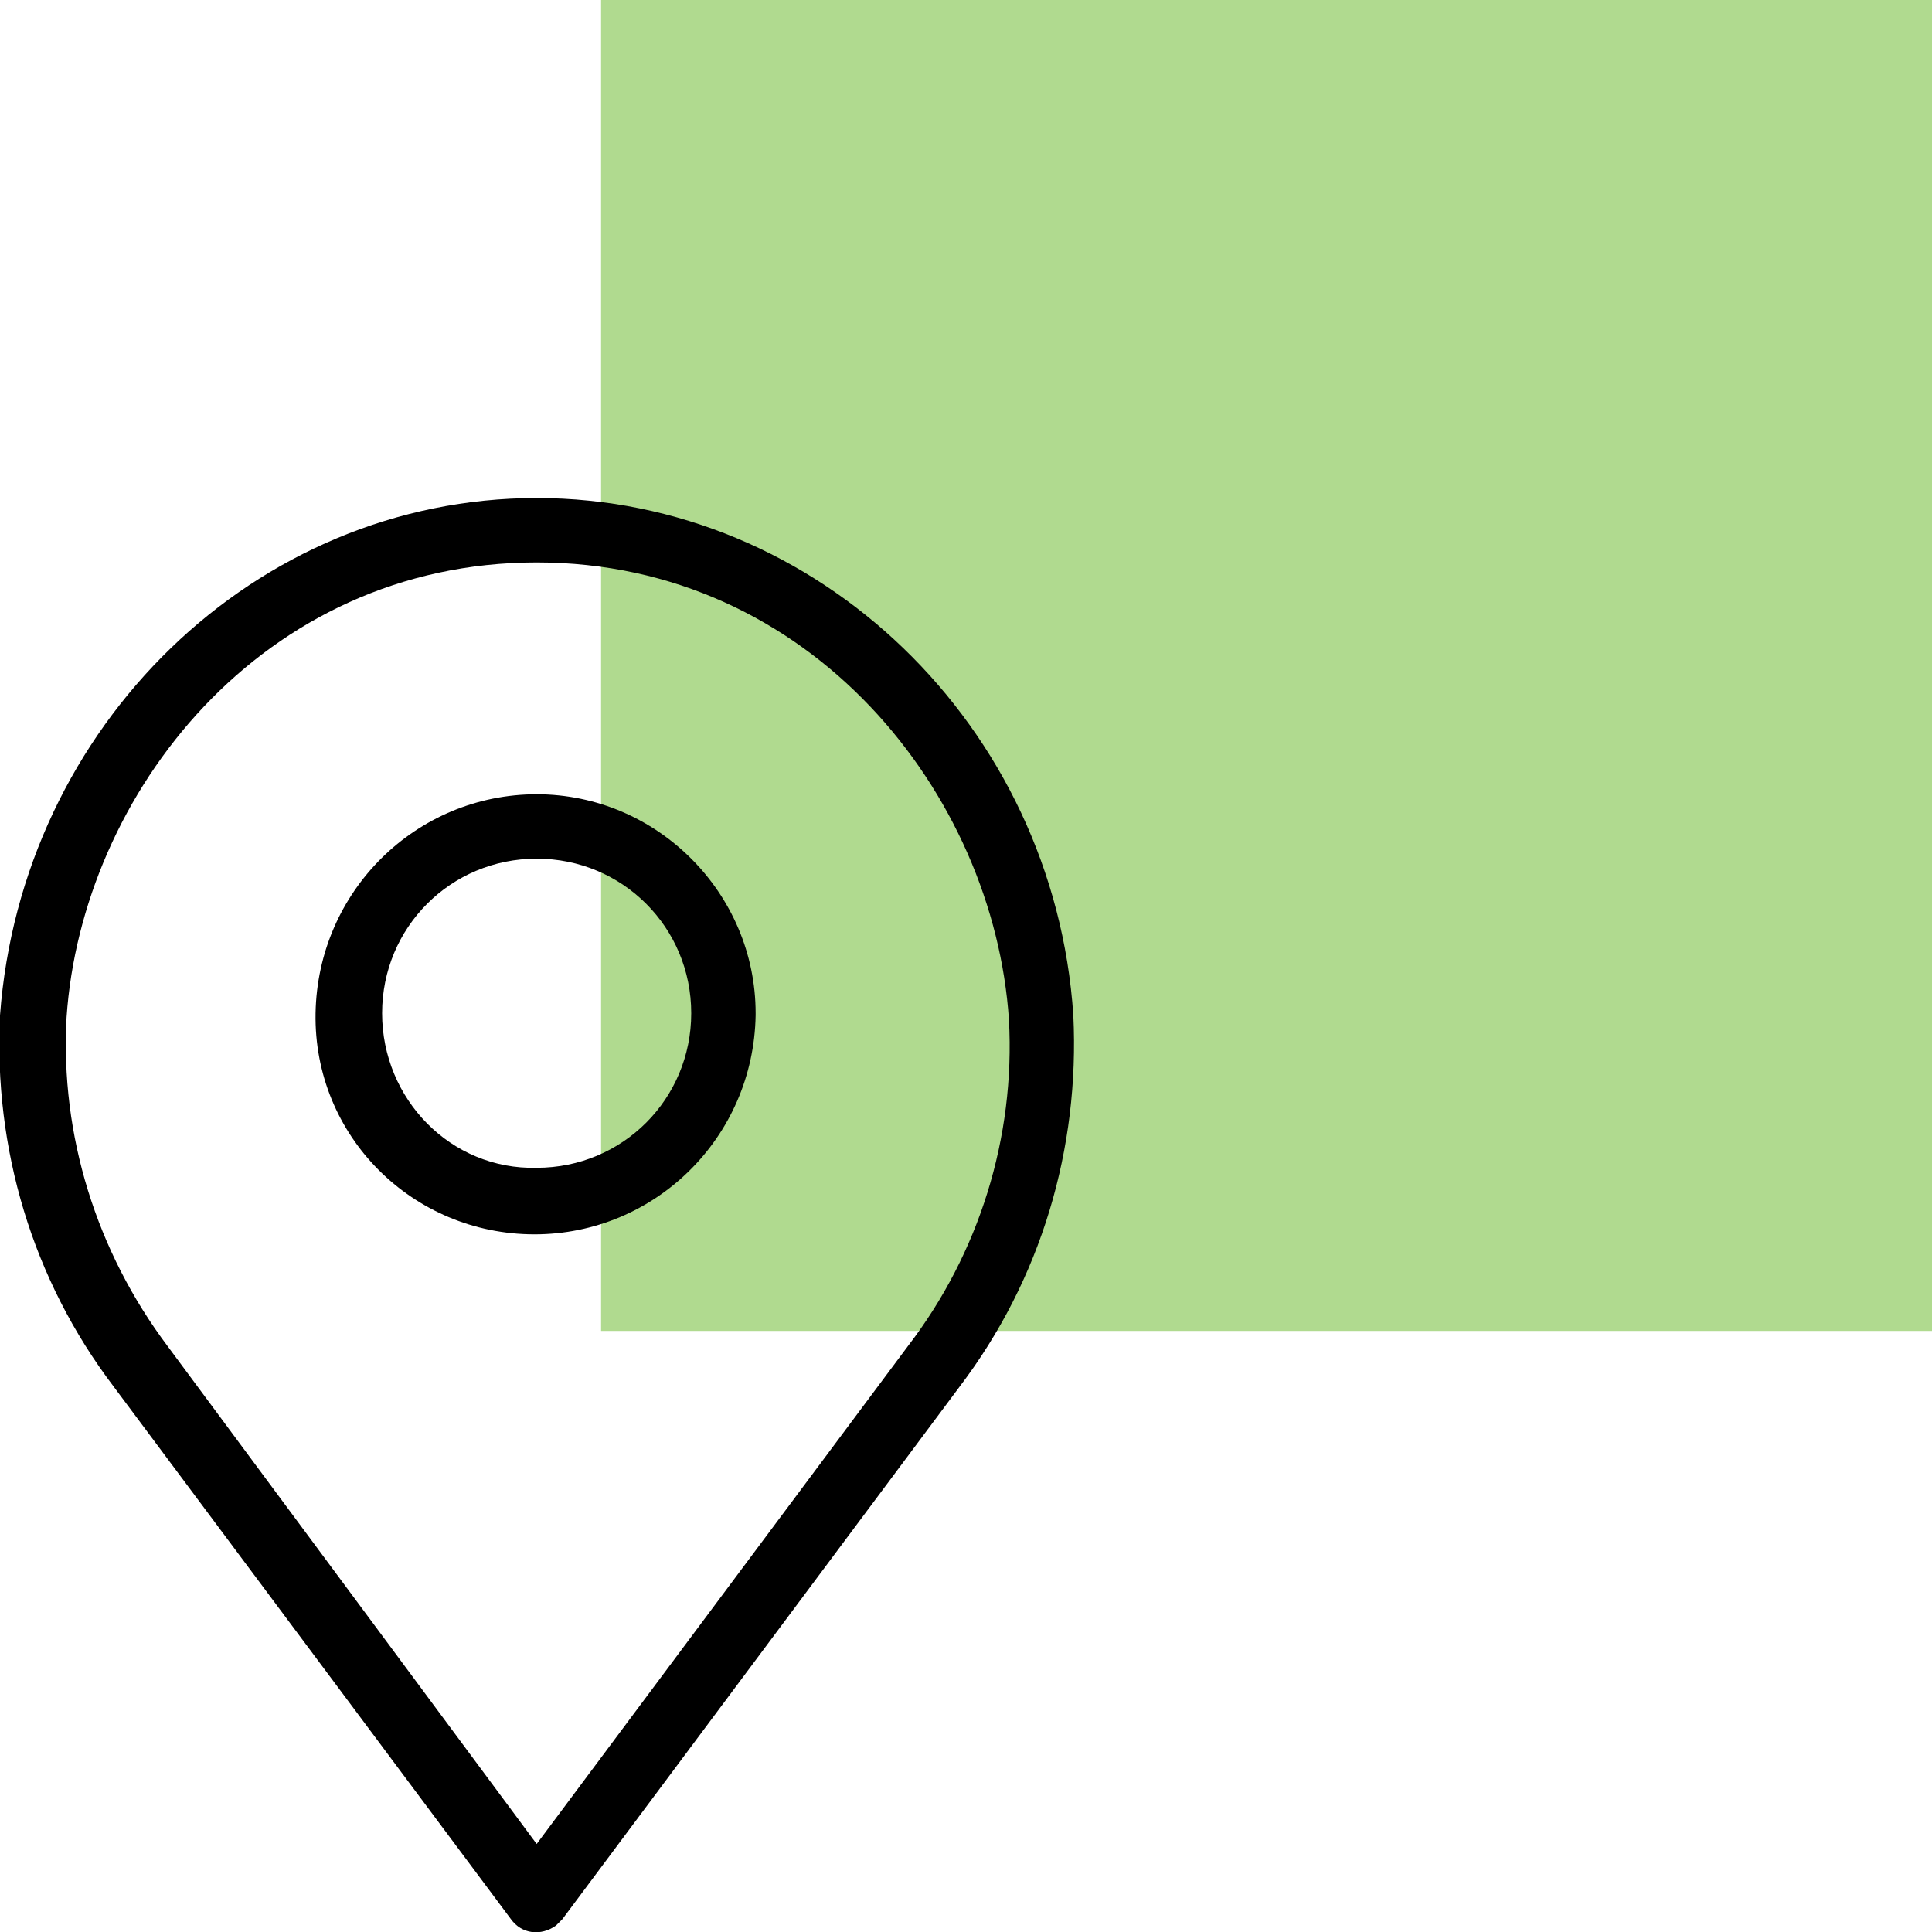
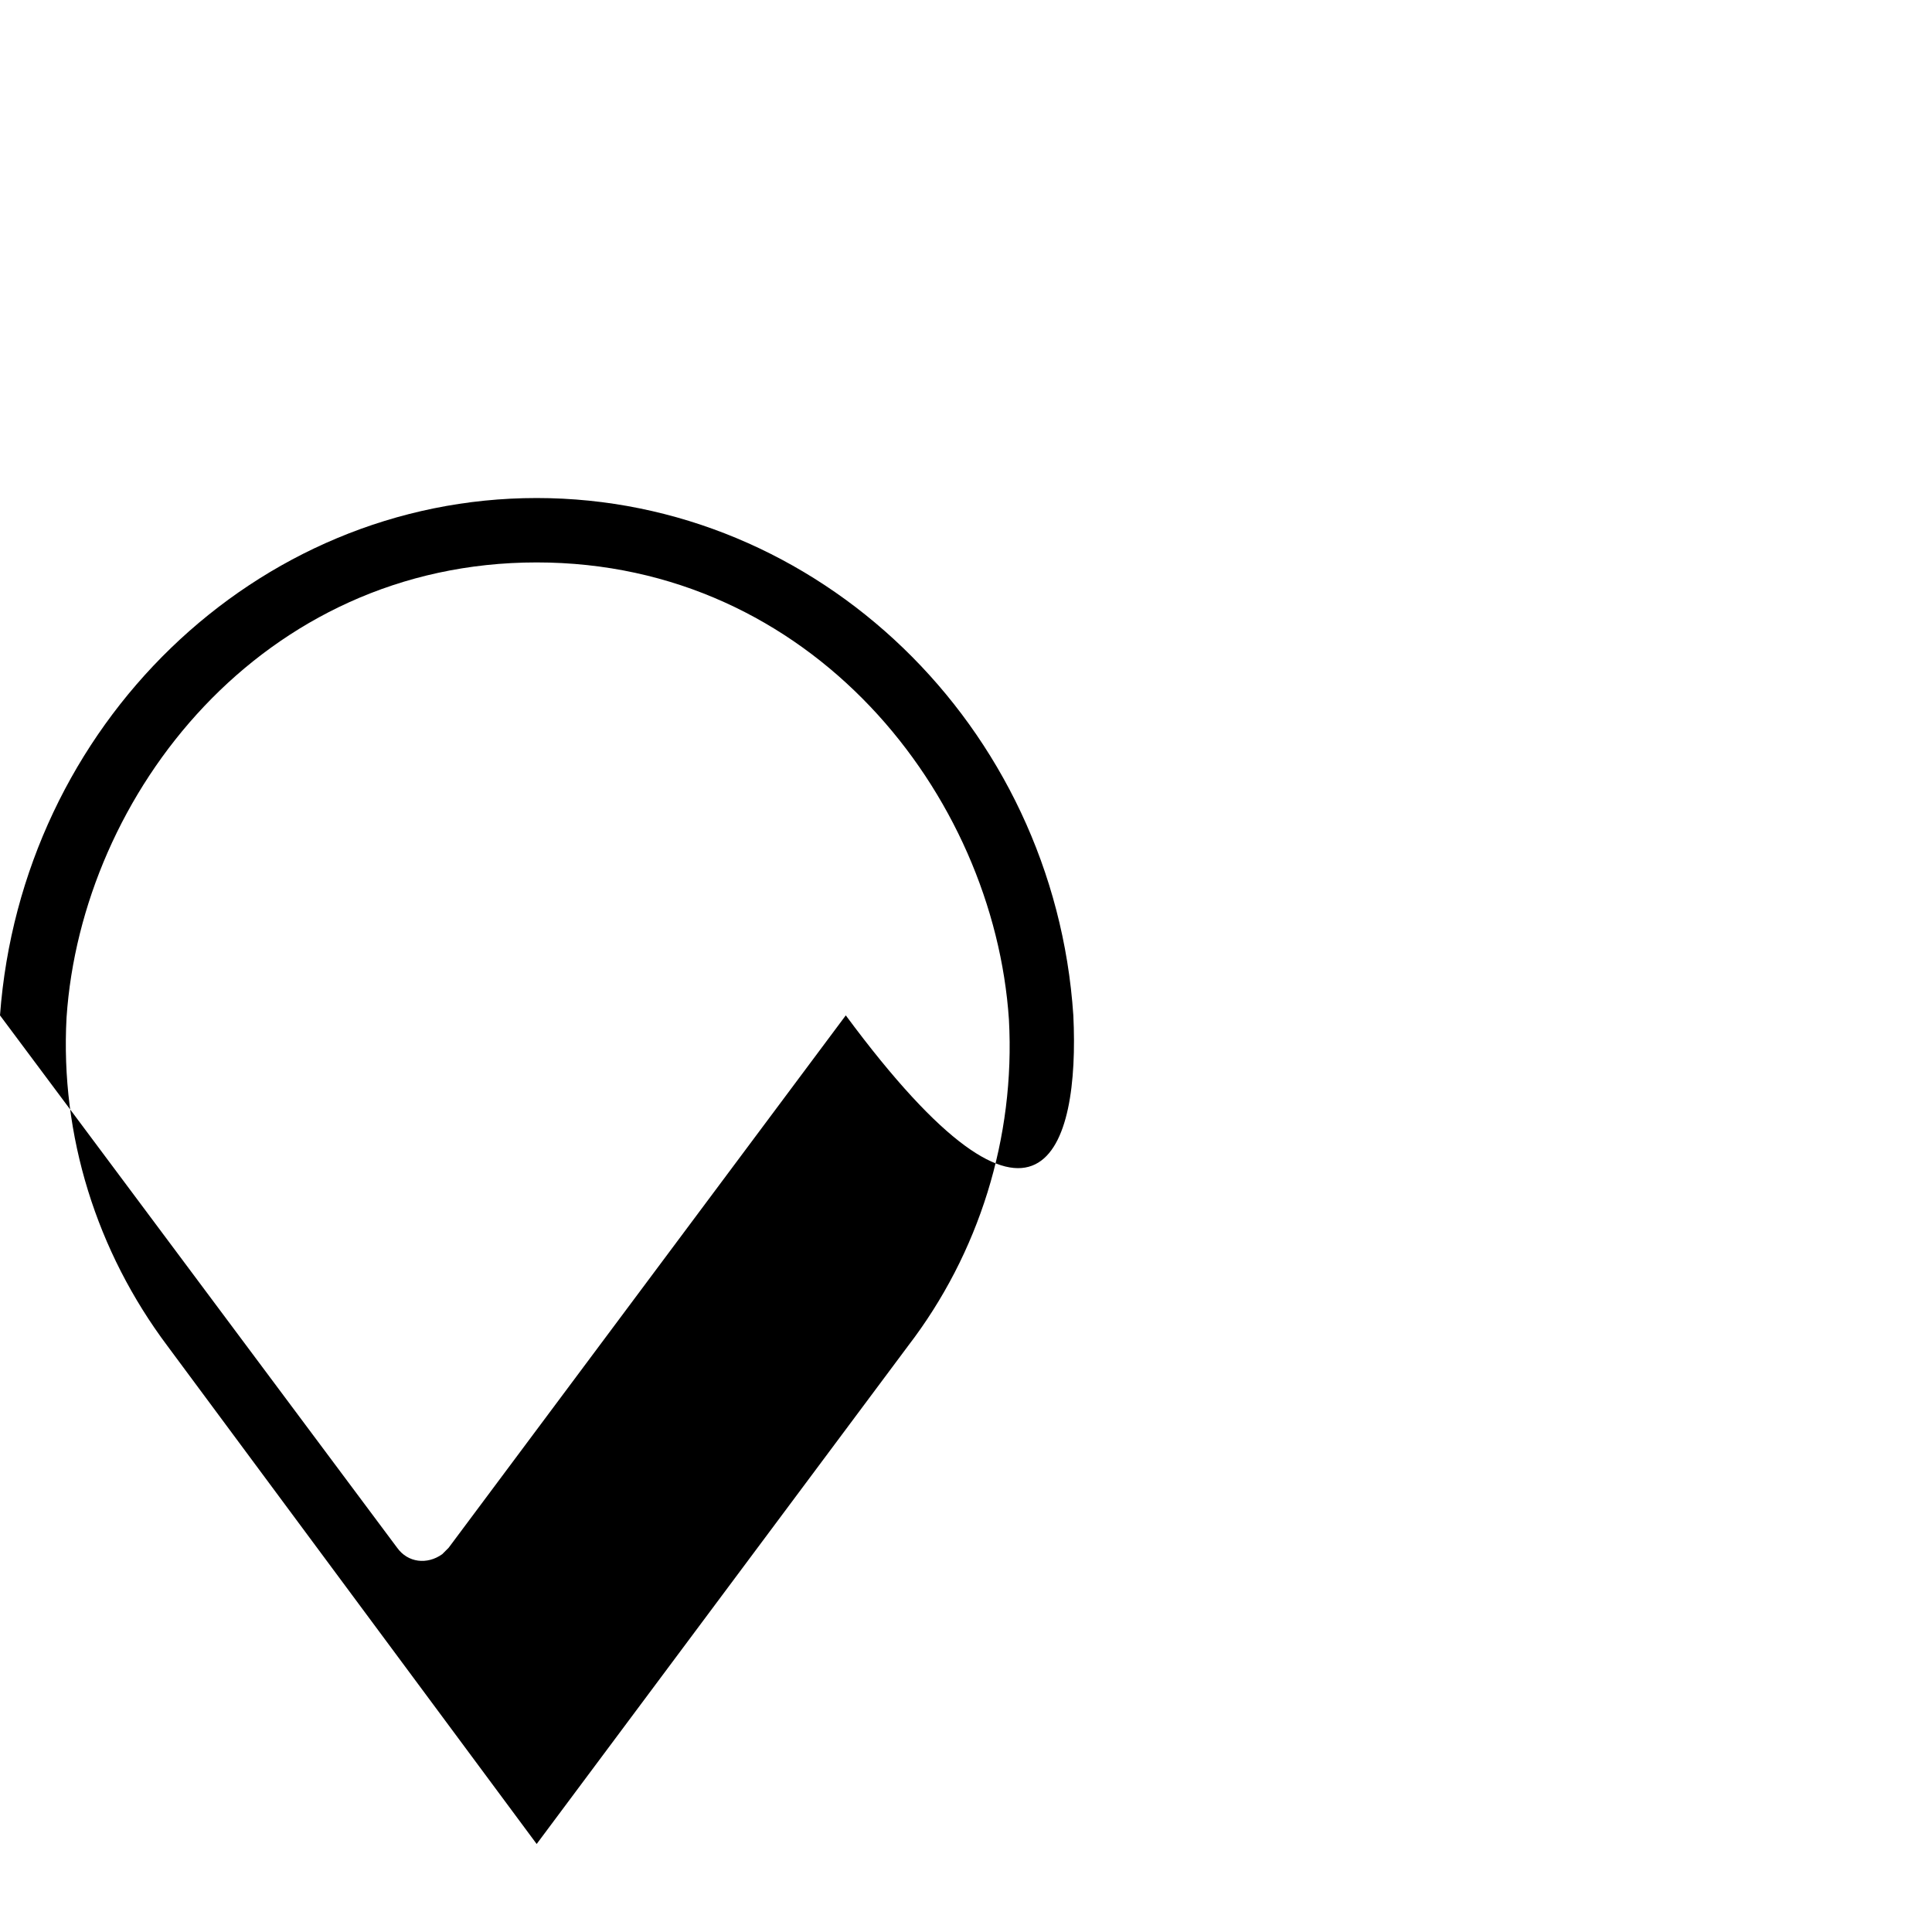
<svg xmlns="http://www.w3.org/2000/svg" version="1.1" id="Layer_1" x="0px" y="0px" viewBox="0 0 90 90" style="enable-background:new 0 0 90 90;" xml:space="preserve">
  <style type="text/css">
	.st0{opacity:0.597;fill:#7AC143;enable-background:new    ;}
</style>
  <g id="Group_341_00000165933124217137086610000012798789370638098827_" transform="translate(-575 -1486)">
-     <rect id="Rectangle_420_00000124841120636111164100000004761421673476859781_" x="603" y="1486" class="st0" width="62" height="62" />
    <g id="noun_location_pin_1226736_00000183945286917078779750000011528412293142946987_" transform="translate(575 1510)">
-       <path id="Path_2046_00000051342715218259531730000006194782689589158041_" d="M25,13c-5.6,0-10.2,4.5-10.3,10.2    s4.5,10.3,10.2,10.3c5.6,0,10.2-4.5,10.3-10.2c0,0,0,0,0-0.1C35.2,17.6,30.6,13,25,13z M17.8,23.2c0-4,3.2-7.2,7.2-7.2    s7.2,3.2,7.2,7.2c0,4-3.2,7.2-7.2,7.2C21,30.5,17.8,27.2,17.8,23.2L17.8,23.2z" />
-       <path id="Path_2047_00000053519106354284510150000015444859874943287197_" d="M50,23.3C49.1,9.8,38.1-0.8,25-0.8S1,9.8,0,23.3    c-0.3,6.2,1.5,12.3,5.3,17.3l18.5,24.8c0.5,0.7,1.4,0.8,2.1,0.3c0.1-0.1,0.2-0.2,0.3-0.3l18.5-24.8C48.5,35.6,50.3,29.5,50,23.3z     M42.3,38.7L25,61.9L7.8,38.7c-3.3-4.4-5-9.8-4.7-15.3C3.8,13,12.2,2.2,25,2.2S46.3,13,47,23.5C47.3,29,45.6,34.4,42.3,38.7    L42.3,38.7z" />
+       <path id="Path_2047_00000053519106354284510150000015444859874943287197_" d="M50,23.3C49.1,9.8,38.1-0.8,25-0.8S1,9.8,0,23.3    l18.5,24.8c0.5,0.7,1.4,0.8,2.1,0.3c0.1-0.1,0.2-0.2,0.3-0.3l18.5-24.8C48.5,35.6,50.3,29.5,50,23.3z     M42.3,38.7L25,61.9L7.8,38.7c-3.3-4.4-5-9.8-4.7-15.3C3.8,13,12.2,2.2,25,2.2S46.3,13,47,23.5C47.3,29,45.6,34.4,42.3,38.7    L42.3,38.7z" />
    </g>
  </g>
</svg>